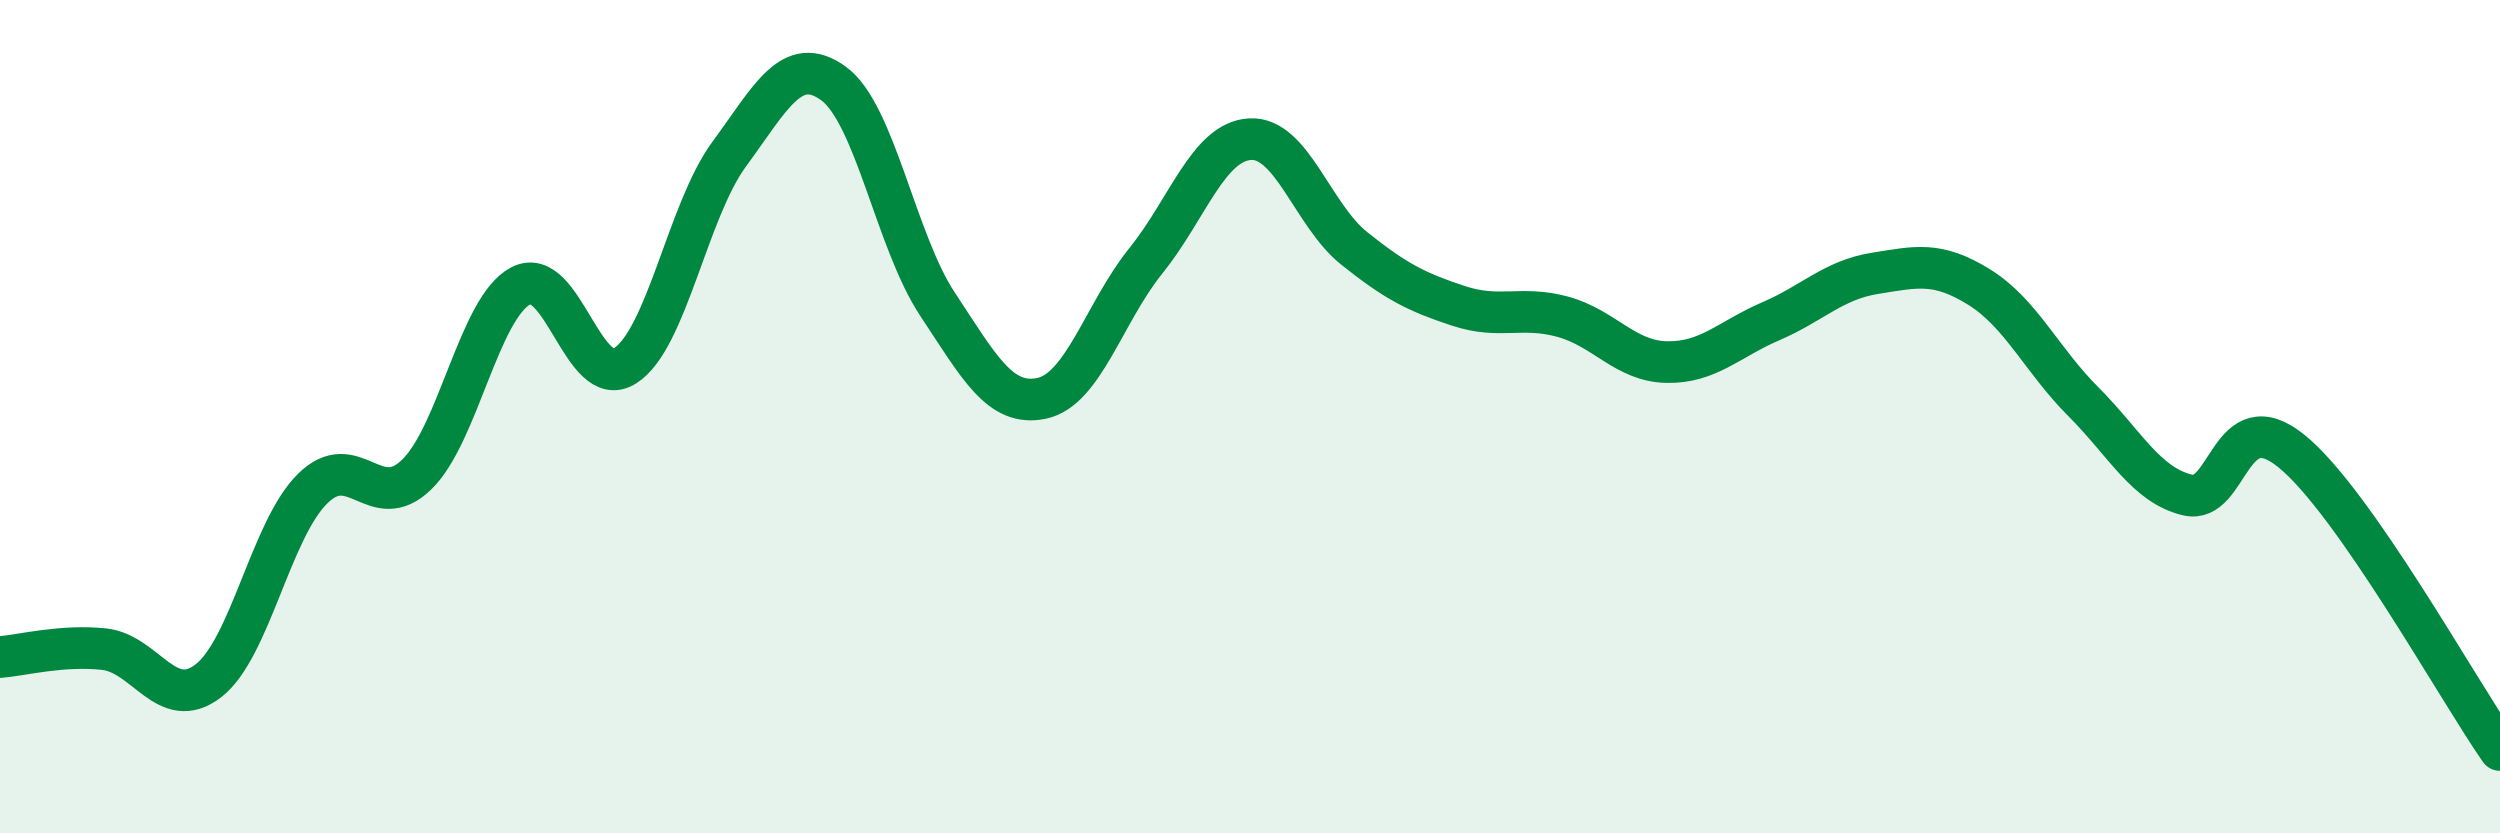
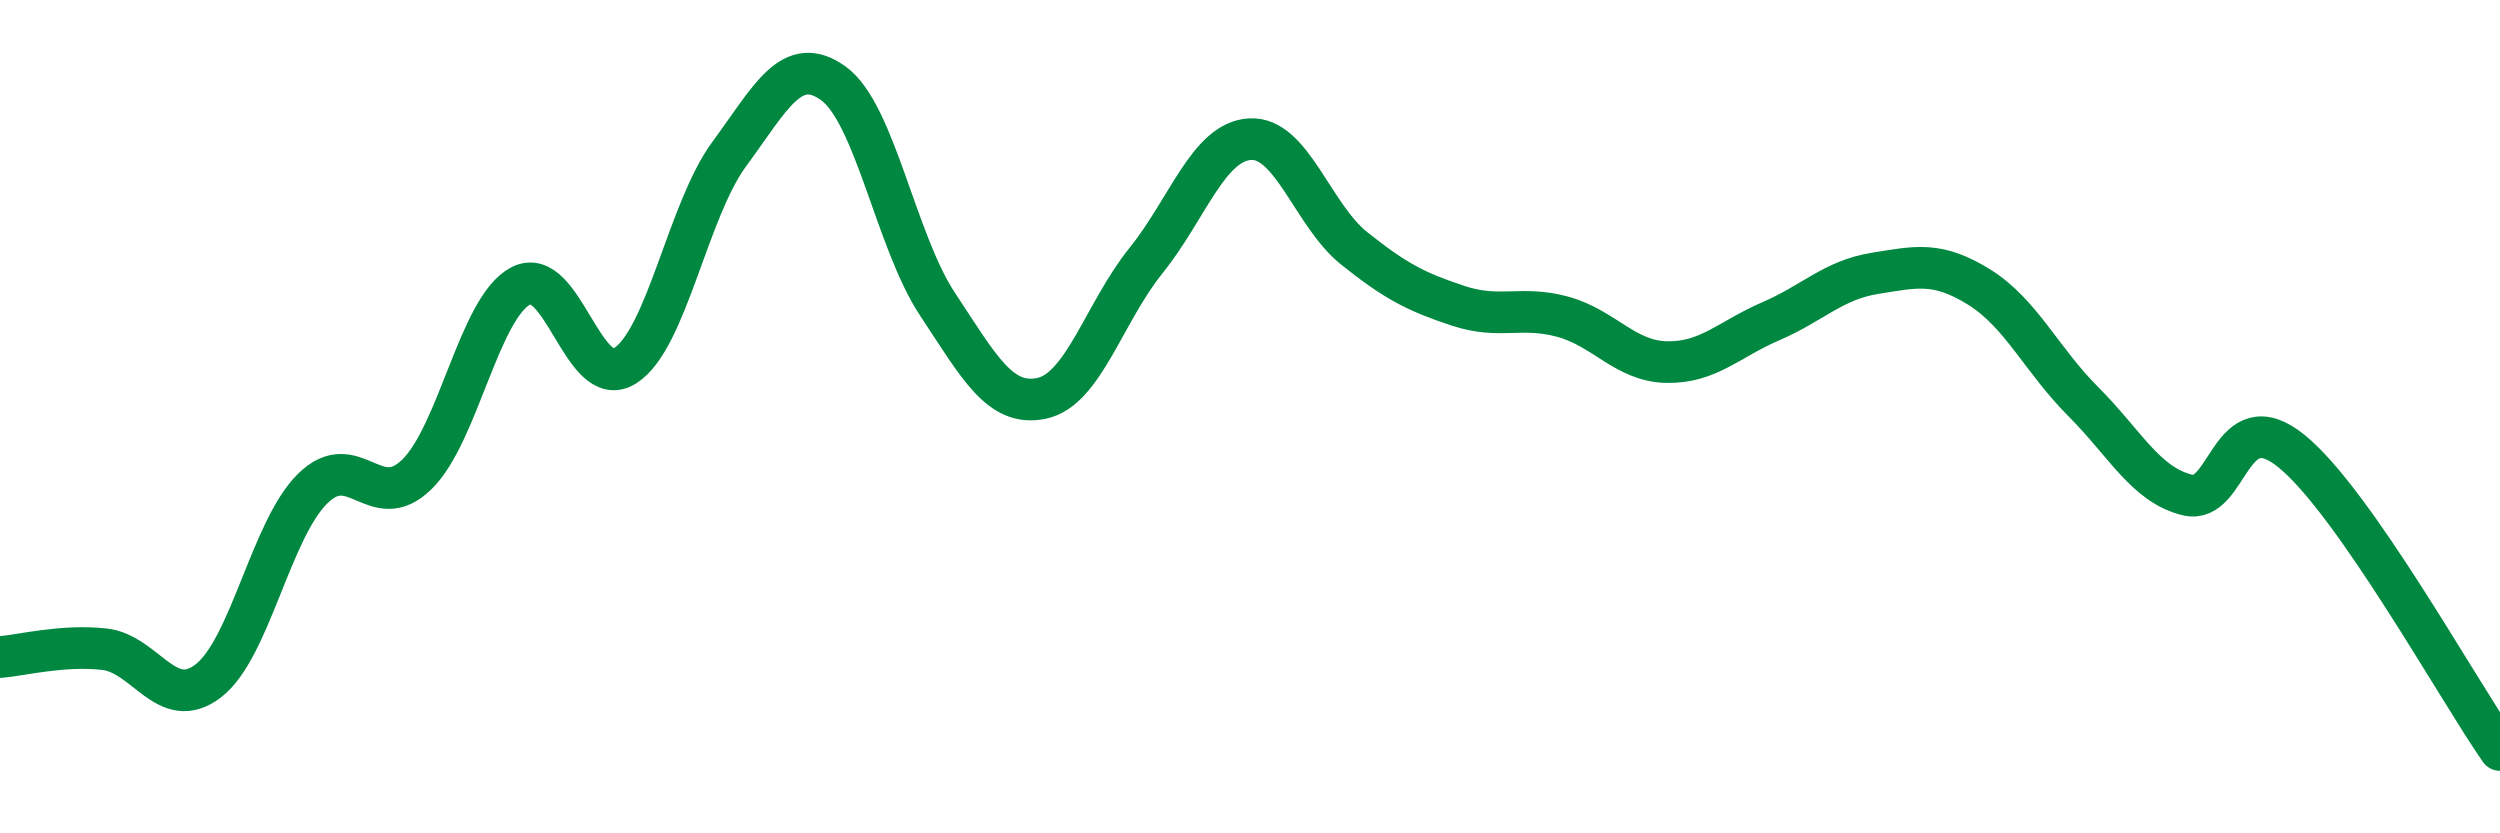
<svg xmlns="http://www.w3.org/2000/svg" width="60" height="20" viewBox="0 0 60 20">
-   <path d="M 0,15.77 C 0.5,15.73 1.5,15.47 2.5,15.58 C 3.5,15.69 4,17.11 5,16.34 C 6,15.57 6.5,12.72 7.5,11.73 C 8.5,10.74 9,12.36 10,11.39 C 11,10.42 11.5,7.38 12.5,6.86 C 13.5,6.34 14,9.41 15,8.78 C 16,8.15 16.5,5.06 17.5,3.7 C 18.5,2.34 19,1.28 20,2 C 21,2.72 21.5,5.79 22.5,7.3 C 23.5,8.81 24,9.77 25,9.56 C 26,9.35 26.5,7.5 27.5,6.26 C 28.5,5.02 29,3.4 30,3.34 C 31,3.28 31.5,5.16 32.5,5.96 C 33.5,6.76 34,7.01 35,7.34 C 36,7.67 36.5,7.33 37.5,7.6 C 38.5,7.87 39,8.67 40,8.69 C 41,8.71 41.5,8.14 42.5,7.71 C 43.5,7.28 44,6.72 45,6.56 C 46,6.4 46.5,6.27 47.5,6.89 C 48.5,7.51 49,8.64 50,9.64 C 51,10.64 51.5,11.64 52.5,11.88 C 53.5,12.12 53.5,9.61 55,10.83 C 56.5,12.05 59,16.57 60,18L60 20L0 20Z" fill="#008740" opacity="0.1" stroke-linecap="round" stroke-linejoin="round" />
  <path d="M 0,15.77 C 0.5,15.73 1.5,15.47 2.5,15.58 C 3.5,15.69 4,17.11 5,16.34 C 6,15.57 6.5,12.72 7.5,11.73 C 8.5,10.74 9,12.36 10,11.39 C 11,10.42 11.5,7.38 12.5,6.86 C 13.5,6.34 14,9.41 15,8.78 C 16,8.15 16.5,5.06 17.5,3.7 C 18.5,2.34 19,1.28 20,2 C 21,2.72 21.5,5.79 22.5,7.3 C 23.5,8.81 24,9.77 25,9.56 C 26,9.35 26.5,7.5 27.5,6.26 C 28.5,5.02 29,3.4 30,3.34 C 31,3.28 31.5,5.16 32.5,5.96 C 33.5,6.76 34,7.01 35,7.34 C 36,7.67 36.5,7.33 37.5,7.6 C 38.5,7.87 39,8.67 40,8.69 C 41,8.71 41.5,8.14 42.5,7.71 C 43.5,7.28 44,6.72 45,6.56 C 46,6.4 46.5,6.27 47.5,6.89 C 48.5,7.51 49,8.64 50,9.64 C 51,10.64 51.5,11.64 52.5,11.88 C 53.5,12.12 53.5,9.61 55,10.83 C 56.5,12.05 59,16.57 60,18" stroke="#008740" stroke-width="1" fill="none" stroke-linecap="round" stroke-linejoin="round" />
</svg>